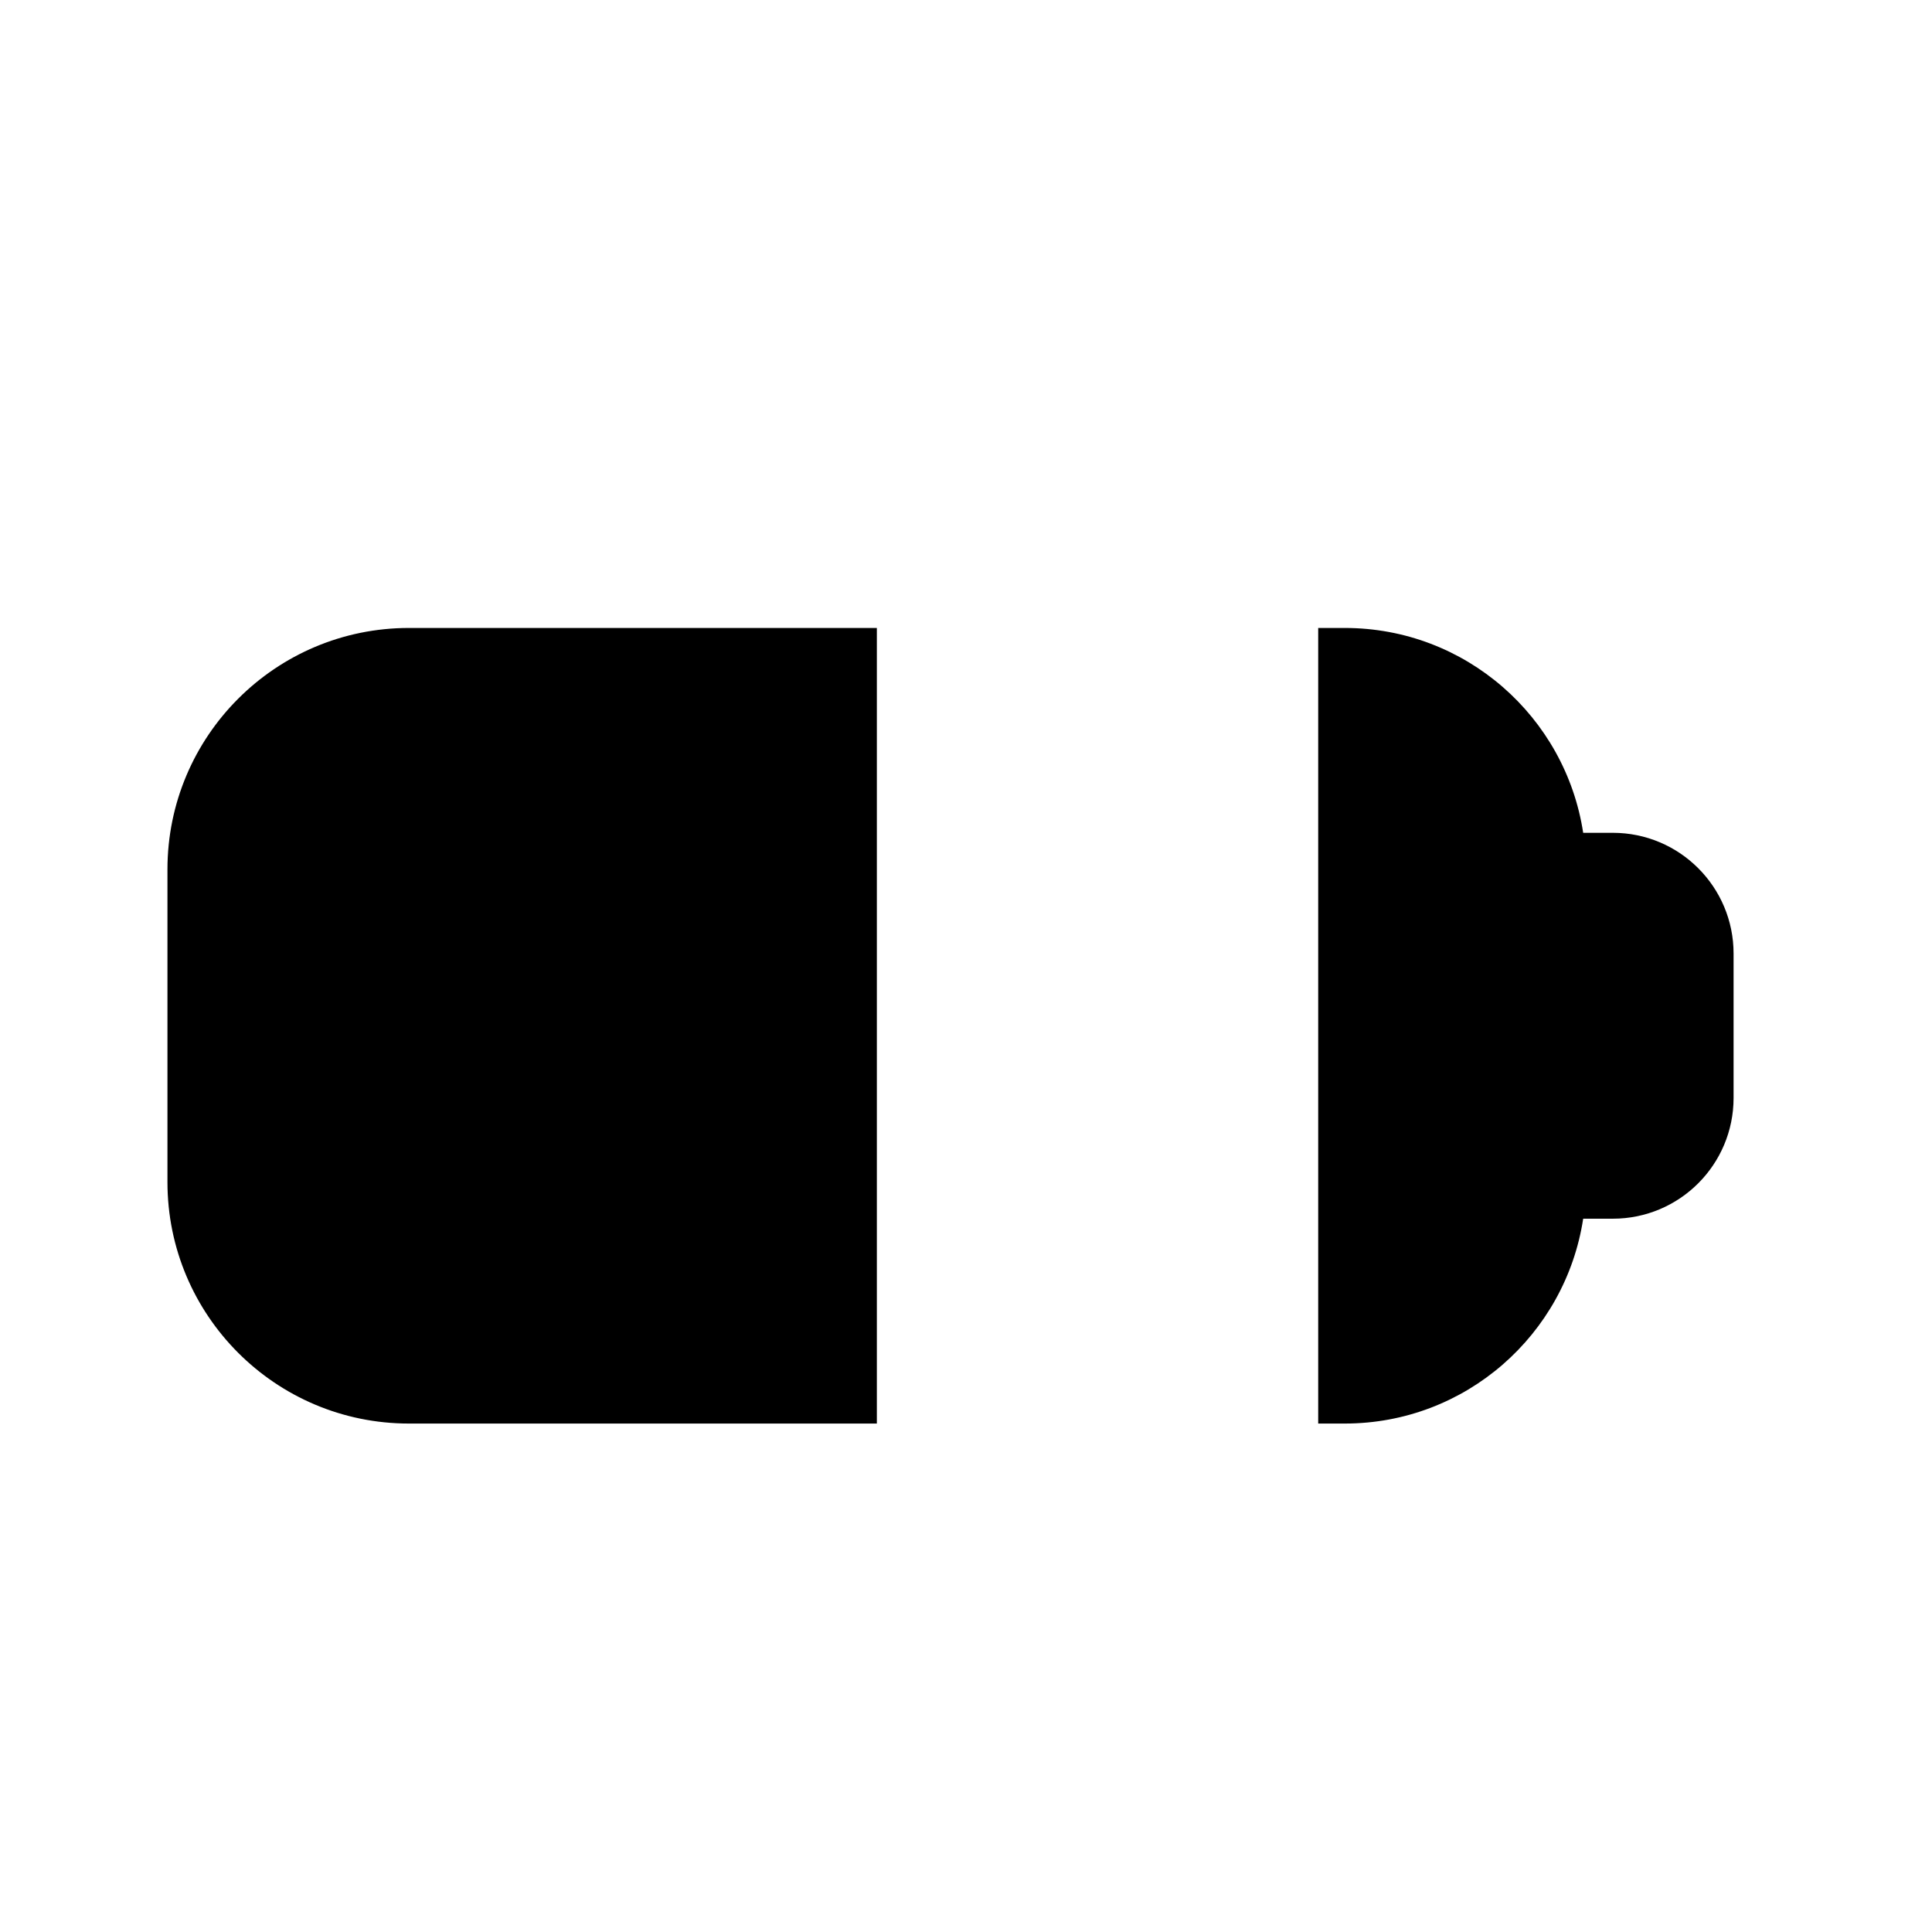
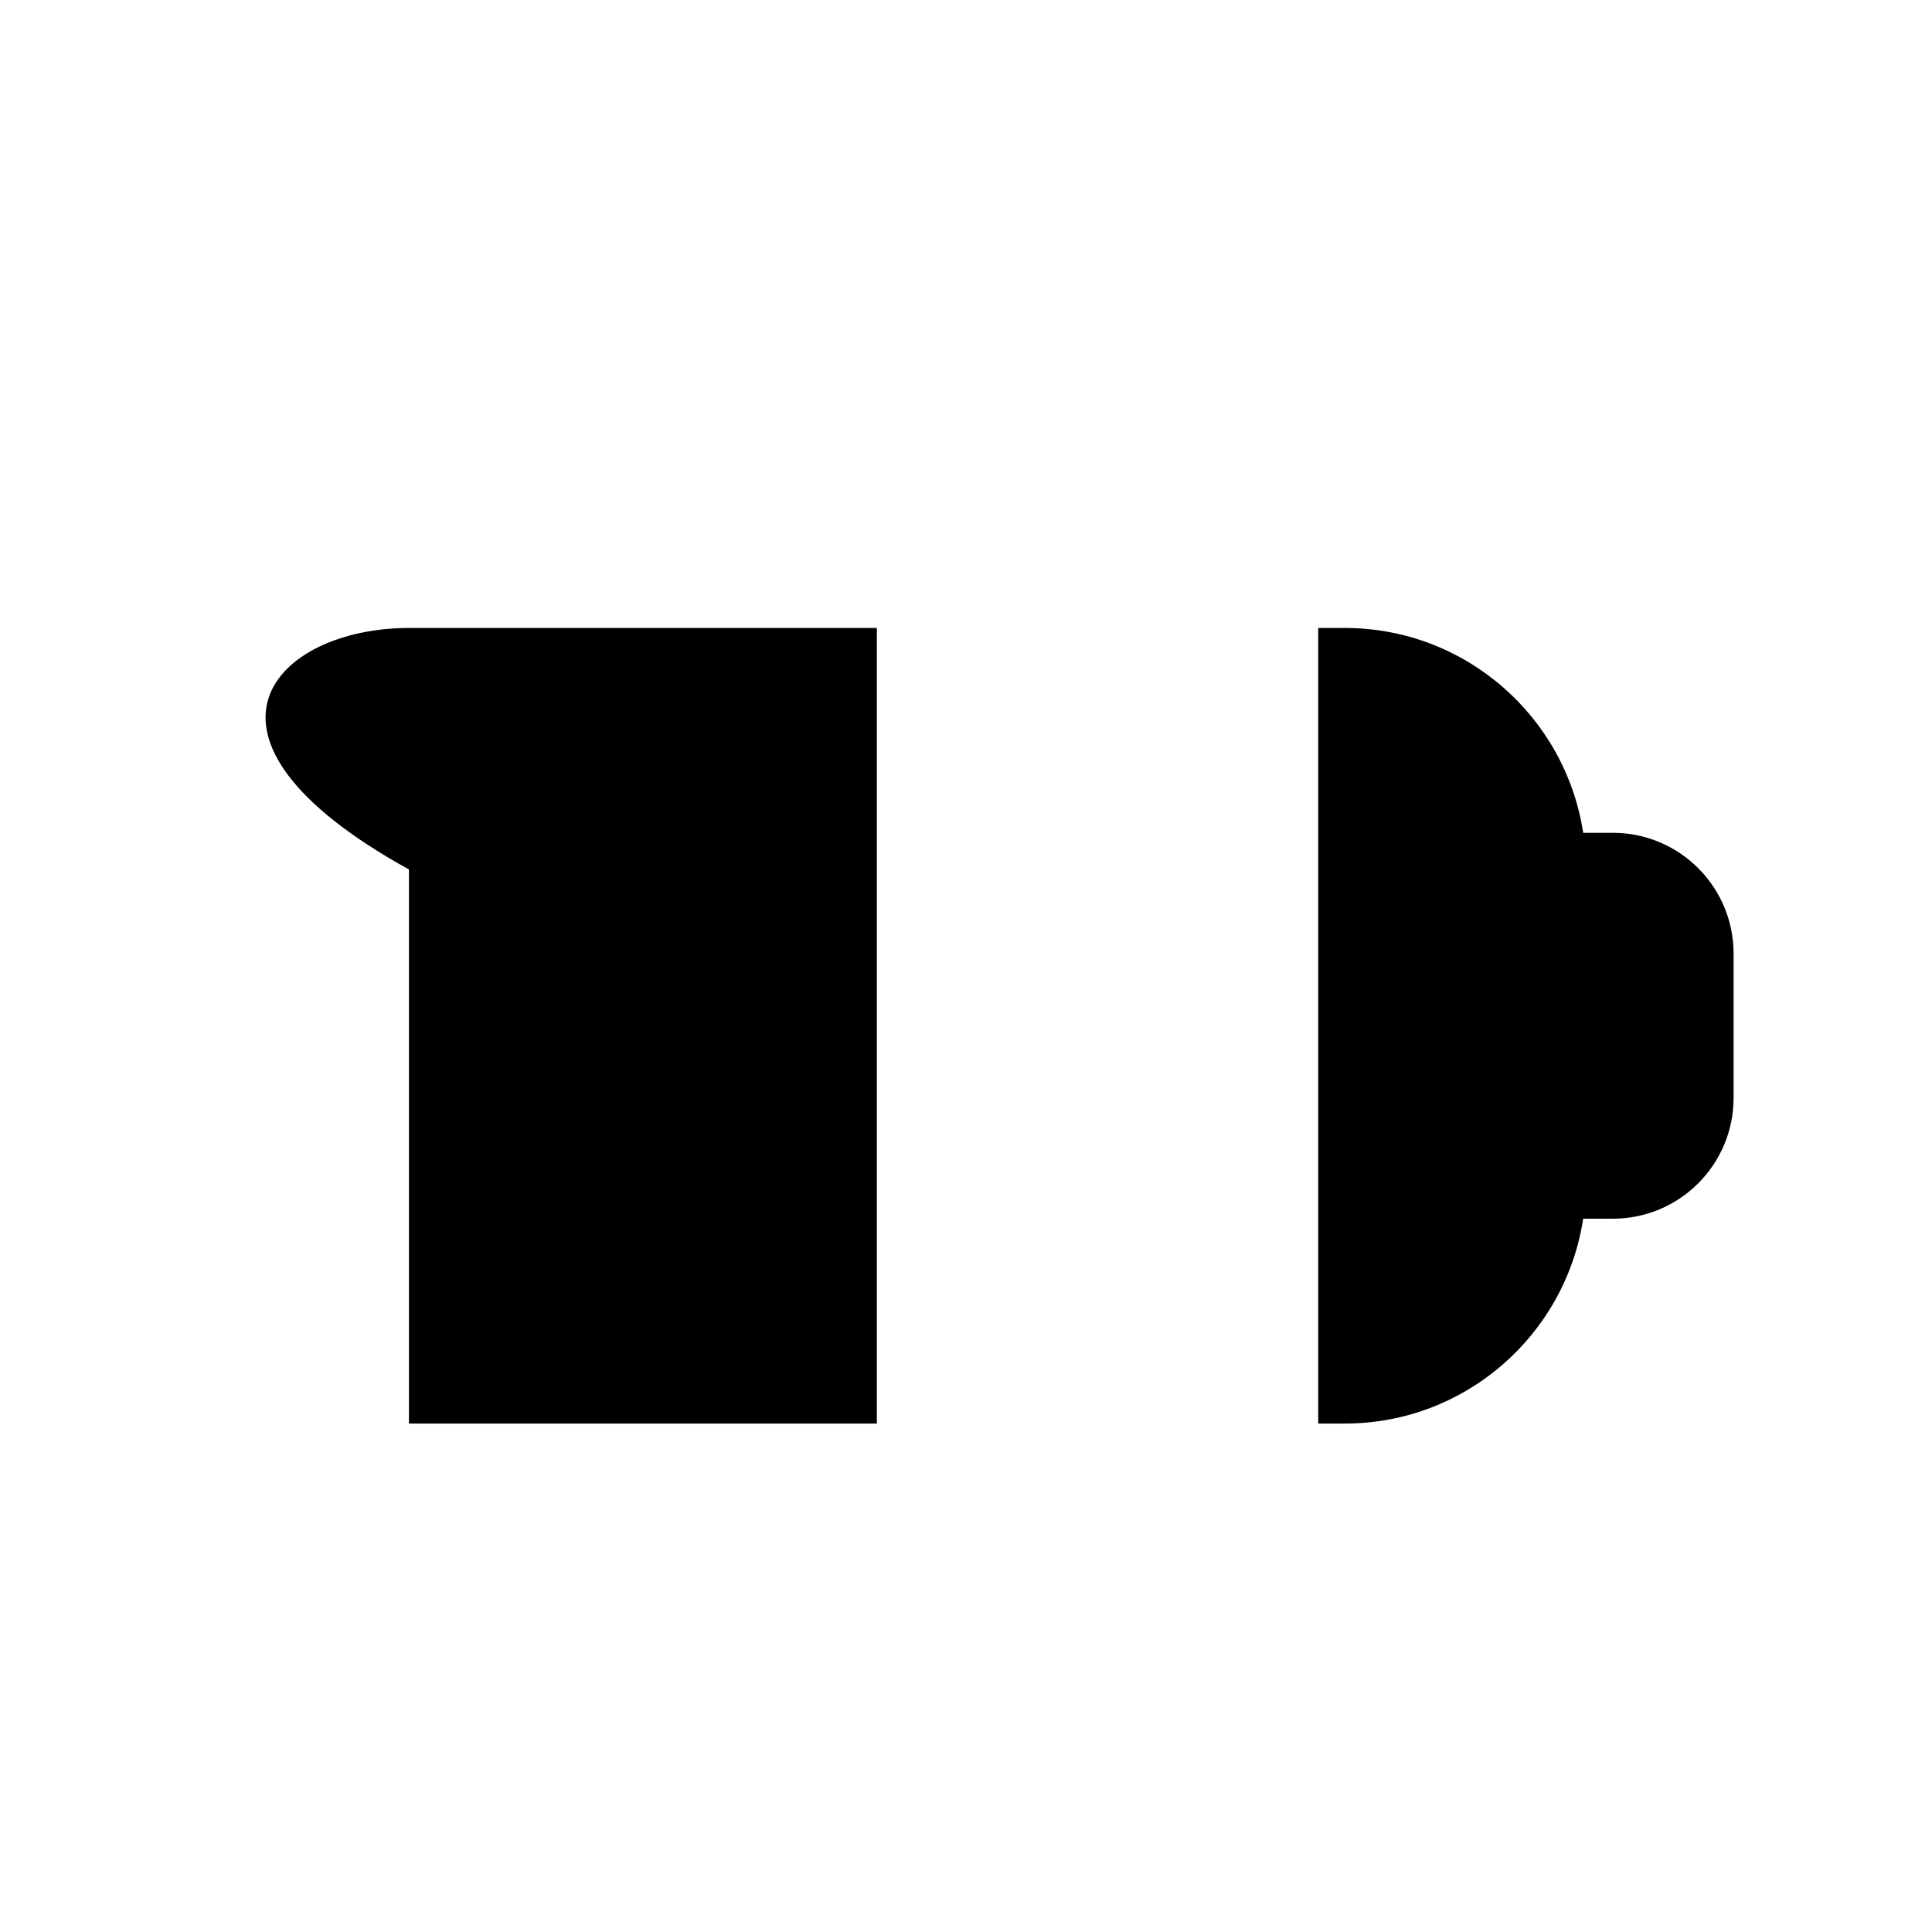
<svg xmlns="http://www.w3.org/2000/svg" version="1.1" id="Capa_1" x="0px" y="0px" width="64px" height="64px" viewBox="0 0 64 64" enable-background="new 0 0 64 64" xml:space="preserve">
-   <path d="M13.547,20.802h15.5v26.355h-15.5c-4.418,0-8-3.582-8-8V28.802C5.547,24.384,9.129,20.802,13.547,20.802z M53.427,27.588  h-0.982c-0.586-3.84-3.894-6.786-7.898-6.786h-0.88v26.355h0.88c4.004,0,7.312-2.946,7.898-6.786h0.982c2.209,0,4-1.791,4-4v-4.783  C57.427,29.379,55.636,27.588,53.427,27.588z" />
+   <path d="M13.547,20.802h15.5v26.355h-15.5V28.802C5.547,24.384,9.129,20.802,13.547,20.802z M53.427,27.588  h-0.982c-0.586-3.84-3.894-6.786-7.898-6.786h-0.88v26.355h0.88c4.004,0,7.312-2.946,7.898-6.786h0.982c2.209,0,4-1.791,4-4v-4.783  C57.427,29.379,55.636,27.588,53.427,27.588z" />
</svg>